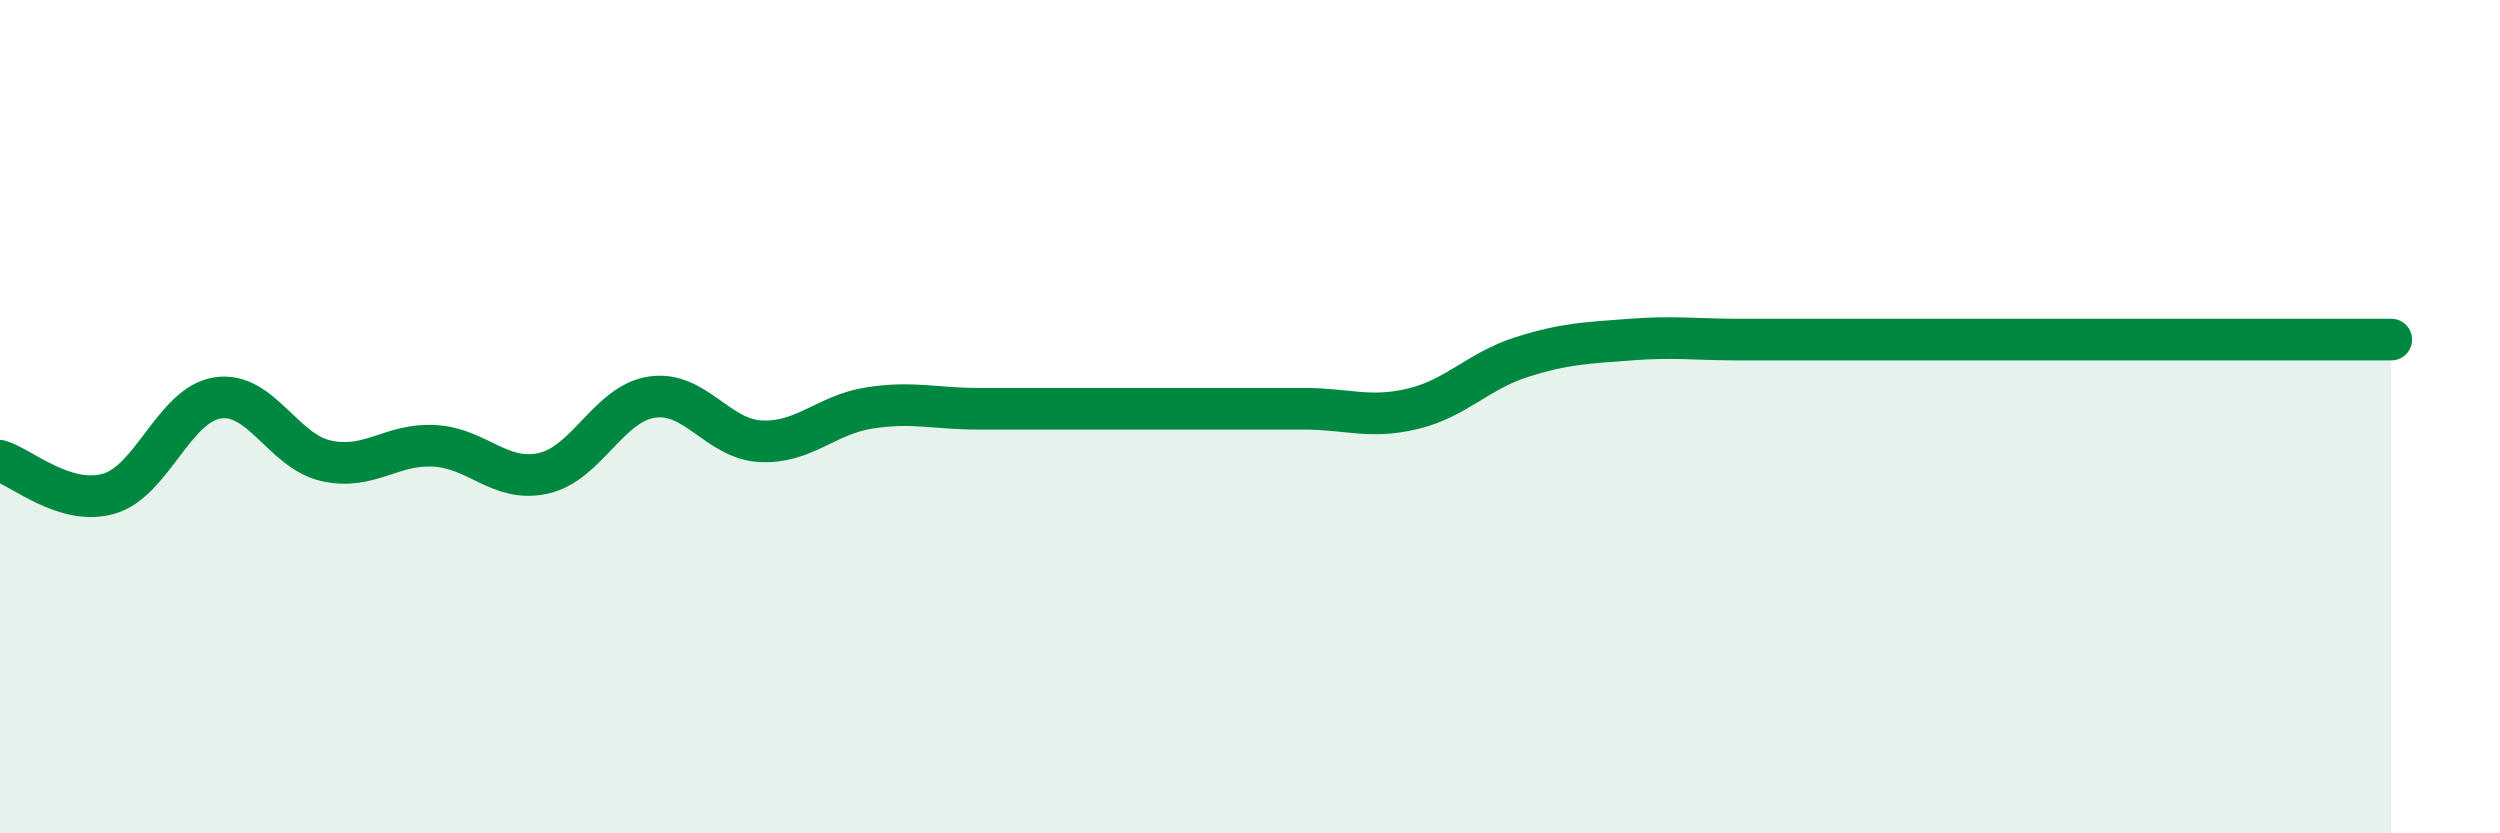
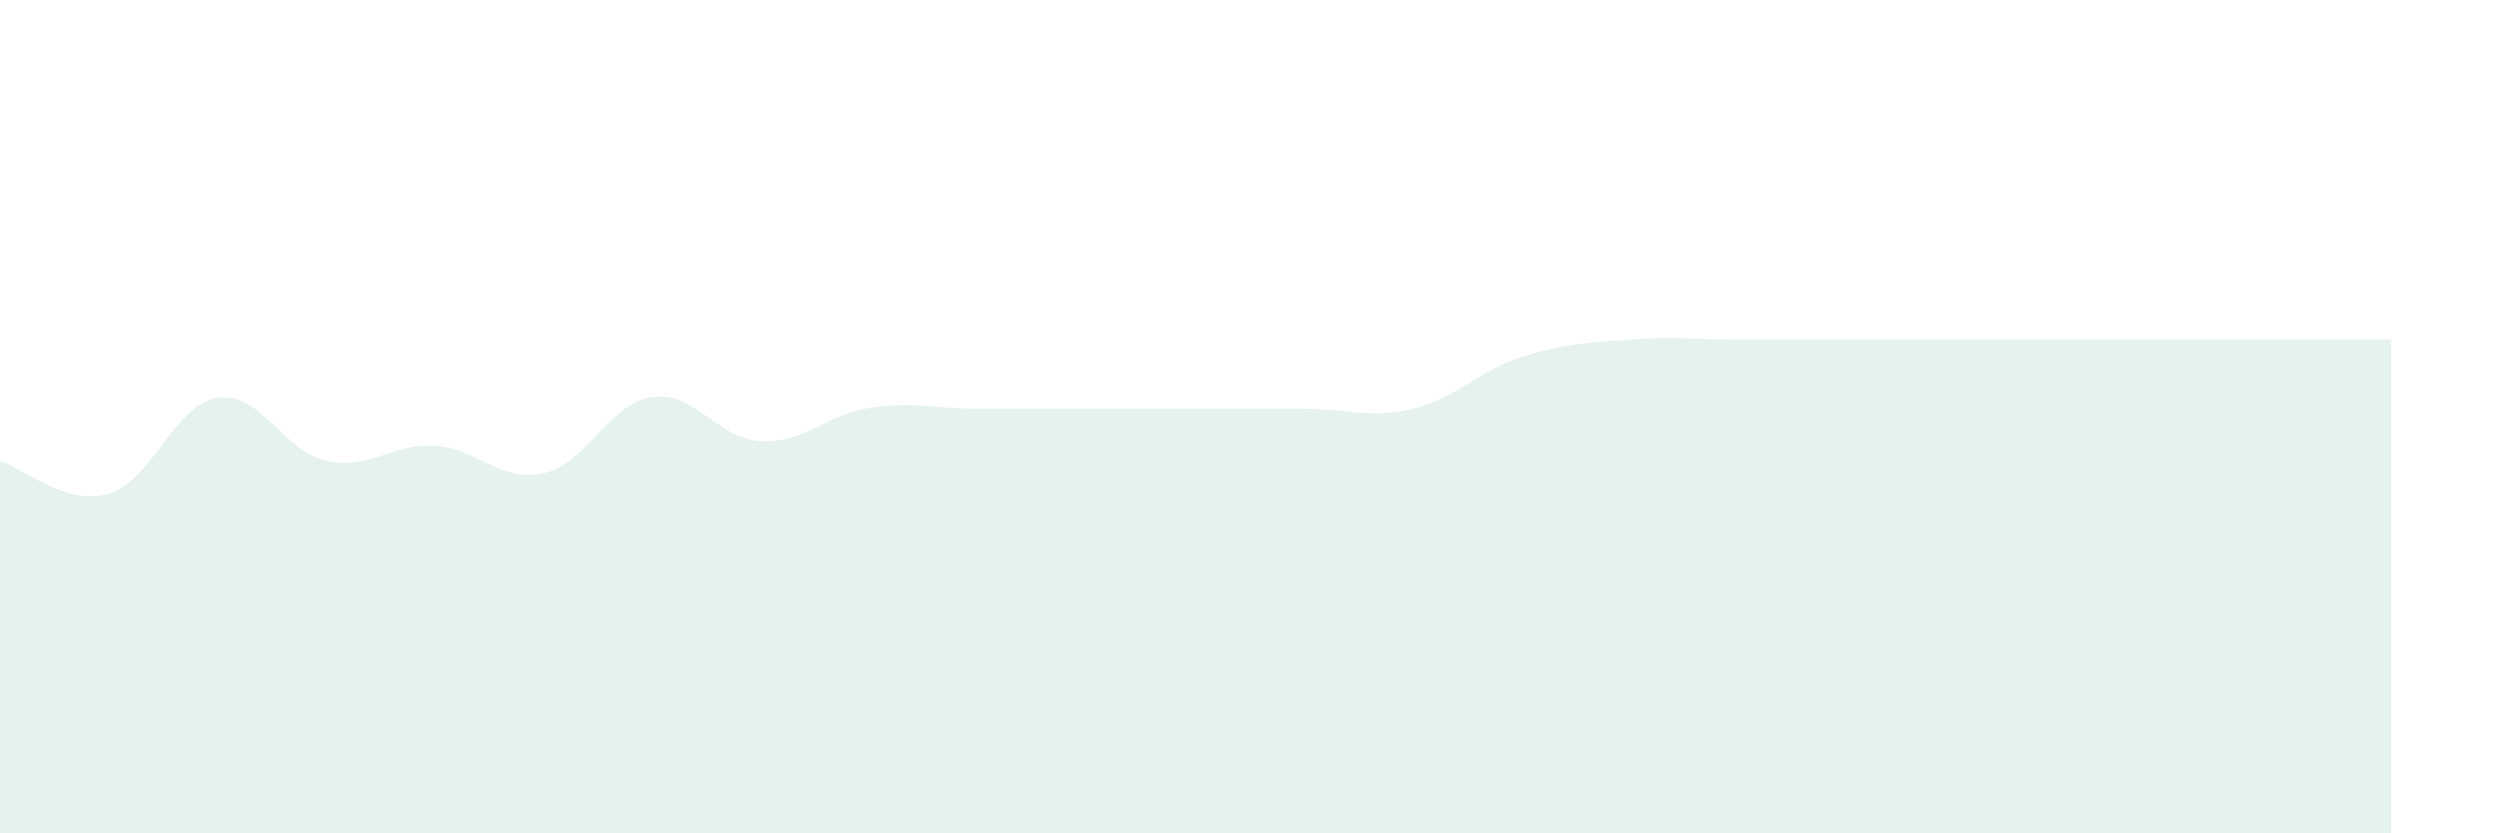
<svg xmlns="http://www.w3.org/2000/svg" width="60" height="20" viewBox="0 0 60 20">
  <path d="M 0,11.06 C 0.52,11.22 1.57,12.15 2.61,11.85 C 3.65,11.55 4.18,9.71 5.22,9.55 C 6.26,9.39 6.79,10.83 7.83,11.06 C 8.87,11.29 9.39,10.64 10.43,10.7 C 11.47,10.76 12,11.59 13.04,11.36 C 14.08,11.13 14.61,9.68 15.65,9.53 C 16.69,9.38 17.22,10.54 18.26,10.59 C 19.3,10.64 19.83,9.95 20.87,9.79 C 21.91,9.63 22.44,9.81 23.48,9.81 C 24.52,9.81 25.05,9.81 26.09,9.81 C 27.13,9.81 27.66,9.81 28.7,9.81 C 29.74,9.81 30.26,9.81 31.3,9.81 C 32.34,9.81 32.87,10.06 33.91,9.81 C 34.95,9.56 35.48,8.9 36.52,8.57 C 37.56,8.24 38.09,8.23 39.13,8.15 C 40.17,8.07 40.7,8.15 41.74,8.15 C 42.78,8.15 43.31,8.15 44.35,8.15 C 45.39,8.15 45.4,8.15 46.96,8.15 C 48.52,8.15 50.61,8.15 52.17,8.15 C 53.73,8.15 53.74,8.15 54.78,8.15 C 55.82,8.15 56.87,8.15 57.39,8.15L57.39 20L0 20Z" fill="#008740" opacity="0.1" stroke-linecap="round" stroke-linejoin="round" />
-   <path d="M 0,11.06 C 0.52,11.22 1.57,12.15 2.61,11.85 C 3.65,11.55 4.18,9.71 5.22,9.55 C 6.26,9.39 6.79,10.83 7.83,11.06 C 8.87,11.29 9.39,10.64 10.43,10.7 C 11.47,10.76 12,11.59 13.04,11.36 C 14.08,11.13 14.61,9.68 15.65,9.53 C 16.69,9.38 17.22,10.54 18.26,10.59 C 19.3,10.64 19.83,9.95 20.87,9.79 C 21.91,9.63 22.44,9.81 23.48,9.81 C 24.52,9.81 25.05,9.81 26.09,9.81 C 27.13,9.81 27.66,9.81 28.7,9.81 C 29.74,9.81 30.26,9.81 31.3,9.81 C 32.34,9.81 32.87,10.06 33.91,9.81 C 34.95,9.56 35.48,8.9 36.52,8.57 C 37.56,8.24 38.09,8.23 39.13,8.15 C 40.17,8.07 40.7,8.15 41.74,8.15 C 42.78,8.15 43.31,8.15 44.35,8.15 C 45.39,8.15 45.4,8.15 46.96,8.15 C 48.52,8.15 50.61,8.15 52.17,8.15 C 53.73,8.15 53.74,8.15 54.78,8.15 C 55.82,8.15 56.87,8.15 57.39,8.15" stroke="#008740" stroke-width="1" fill="none" stroke-linecap="round" stroke-linejoin="round" />
</svg>